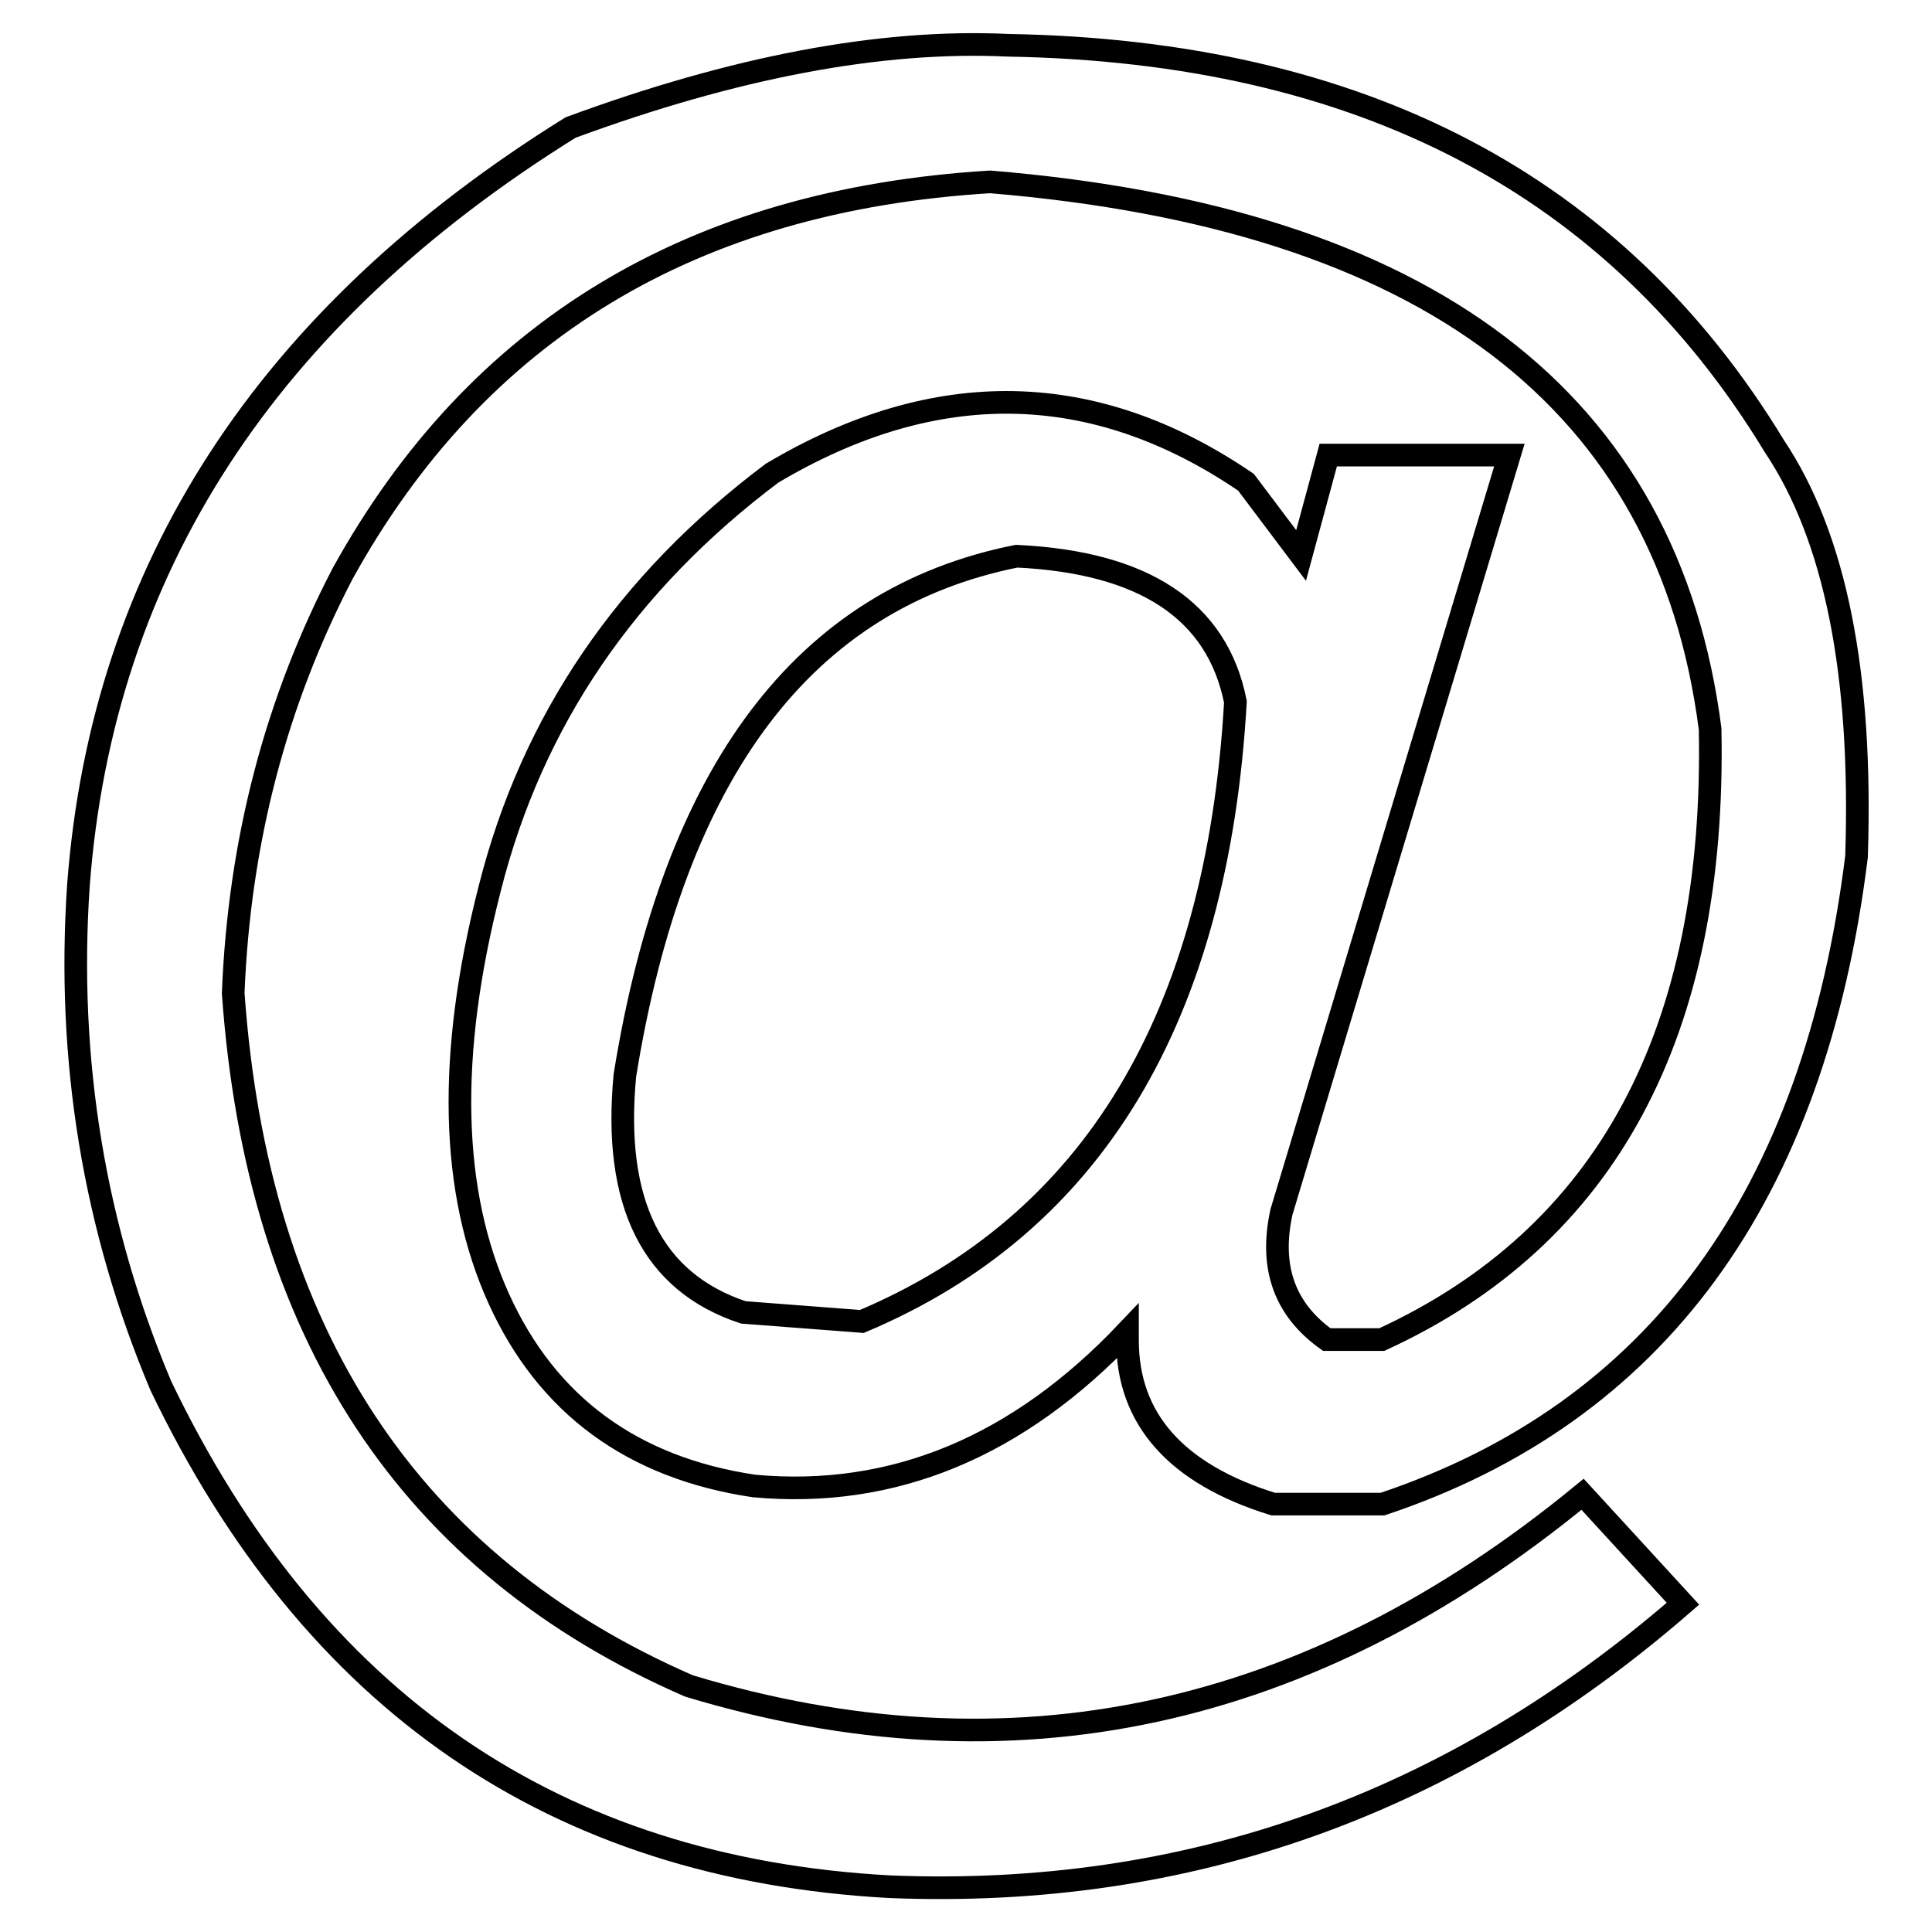
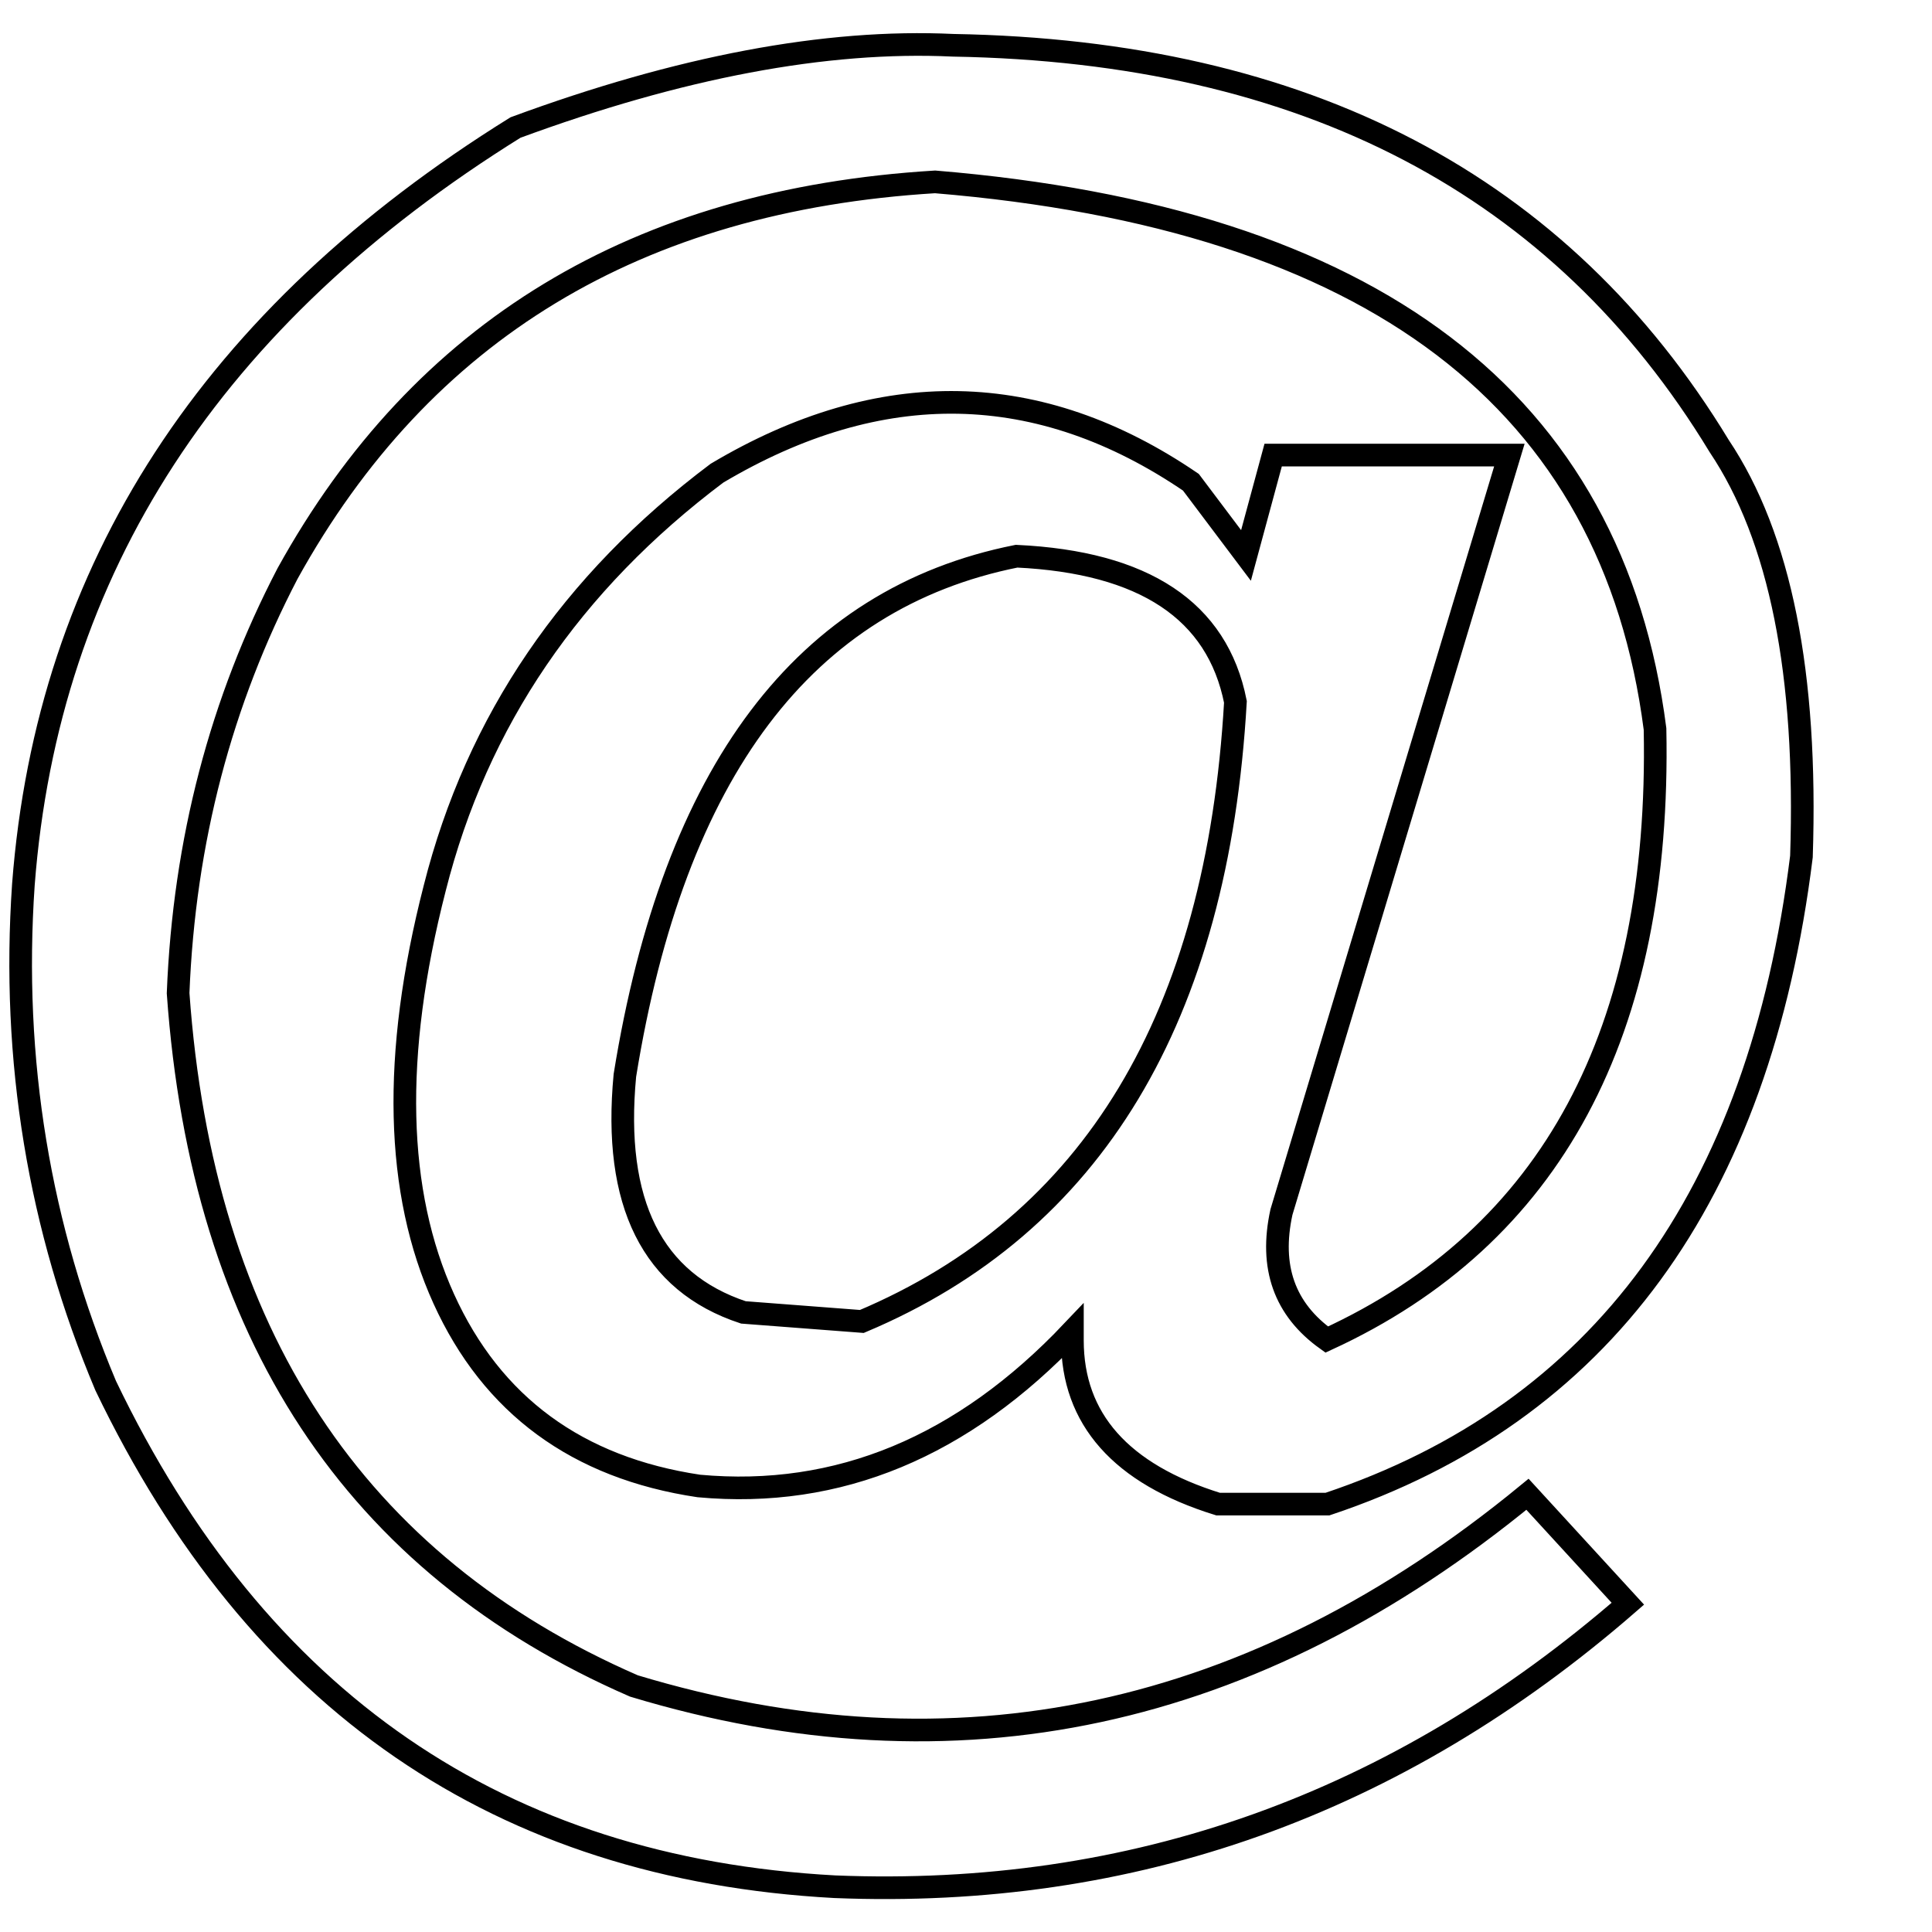
<svg xmlns="http://www.w3.org/2000/svg" version="1.1" x="0px" y="0px" viewBox="0 0 256 256" enable-background="new 0 0 256 256" xml:space="preserve">
  <g>
    <g>
-       <path stroke-width="3" fill-opacity="0" stroke="#000000" d="M169.8,160.6c-1.6,7.3,0.4,12.9,6,16.9h7.3c29.8-13.7,44.3-40.7,43.5-80.9c-5.6-43.5-37.4-67.7-95.4-72.5c-39.5,2.4-68,19.7-85.8,51.9c-8.8,16.9-13.7,35.4-14.5,55.6c3.2,45.1,23.4,75.7,60.4,91.8c42.7,12.9,82.1,4.4,118.4-25.4l13.3,14.5c-30.6,26.6-65.6,39.1-105.1,37.5c-44.3-2.4-76.5-24.5-96.6-66.4c-8.8-20.9-12.5-43.1-10.9-66.4c3.2-41.9,25-75.3,65.2-100.3c21.7-8,41.1-11.7,58-10.9c46.7,0.8,80.5,18.5,101.5,53.1c8.1,12.1,11.7,30.2,10.9,54.4c-5.6,45.1-26.6,73.7-62.8,85.8h-14.5c-12.9-4-19.3-11.3-19.3-21.7v-1.2c-14.5,15.3-31,22.2-49.5,20.5c-16.1-2.4-27.4-10.7-33.8-24.8c-6.4-14.1-6.9-32.2-1.2-54.4c5.6-22.2,18.1-40.5,37.4-55c21.7-12.9,42.7-12.5,62.8,1.2l7.3,9.7l3.6-13.3H200L169.8,160.6z M82.8,142.5c-1.6,16.9,3.6,27.4,15.7,31.4l15.7,1.2c30.6-12.9,47.1-40.3,49.5-82.1c-2.4-12.1-12.1-18.5-29-19.3C106.6,79.3,89.3,102.2,82.8,142.5z" />
+       <path stroke-width="3" fill-opacity="0" stroke="#000000" d="M169.8,160.6c-1.6,7.3,0.4,12.9,6,16.9c29.8-13.7,44.3-40.7,43.5-80.9c-5.6-43.5-37.4-67.7-95.4-72.5c-39.5,2.4-68,19.7-85.8,51.9c-8.8,16.9-13.7,35.4-14.5,55.6c3.2,45.1,23.4,75.7,60.4,91.8c42.7,12.9,82.1,4.4,118.4-25.4l13.3,14.5c-30.6,26.6-65.6,39.1-105.1,37.5c-44.3-2.4-76.5-24.5-96.6-66.4c-8.8-20.9-12.5-43.1-10.9-66.4c3.2-41.9,25-75.3,65.2-100.3c21.7-8,41.1-11.7,58-10.9c46.7,0.8,80.5,18.5,101.5,53.1c8.1,12.1,11.7,30.2,10.9,54.4c-5.6,45.1-26.6,73.7-62.8,85.8h-14.5c-12.9-4-19.3-11.3-19.3-21.7v-1.2c-14.5,15.3-31,22.2-49.5,20.5c-16.1-2.4-27.4-10.7-33.8-24.8c-6.4-14.1-6.9-32.2-1.2-54.4c5.6-22.2,18.1-40.5,37.4-55c21.7-12.9,42.7-12.5,62.8,1.2l7.3,9.7l3.6-13.3H200L169.8,160.6z M82.8,142.5c-1.6,16.9,3.6,27.4,15.7,31.4l15.7,1.2c30.6-12.9,47.1-40.3,49.5-82.1c-2.4-12.1-12.1-18.5-29-19.3C106.6,79.3,89.3,102.2,82.8,142.5z" />
    </g>
  </g>
</svg>